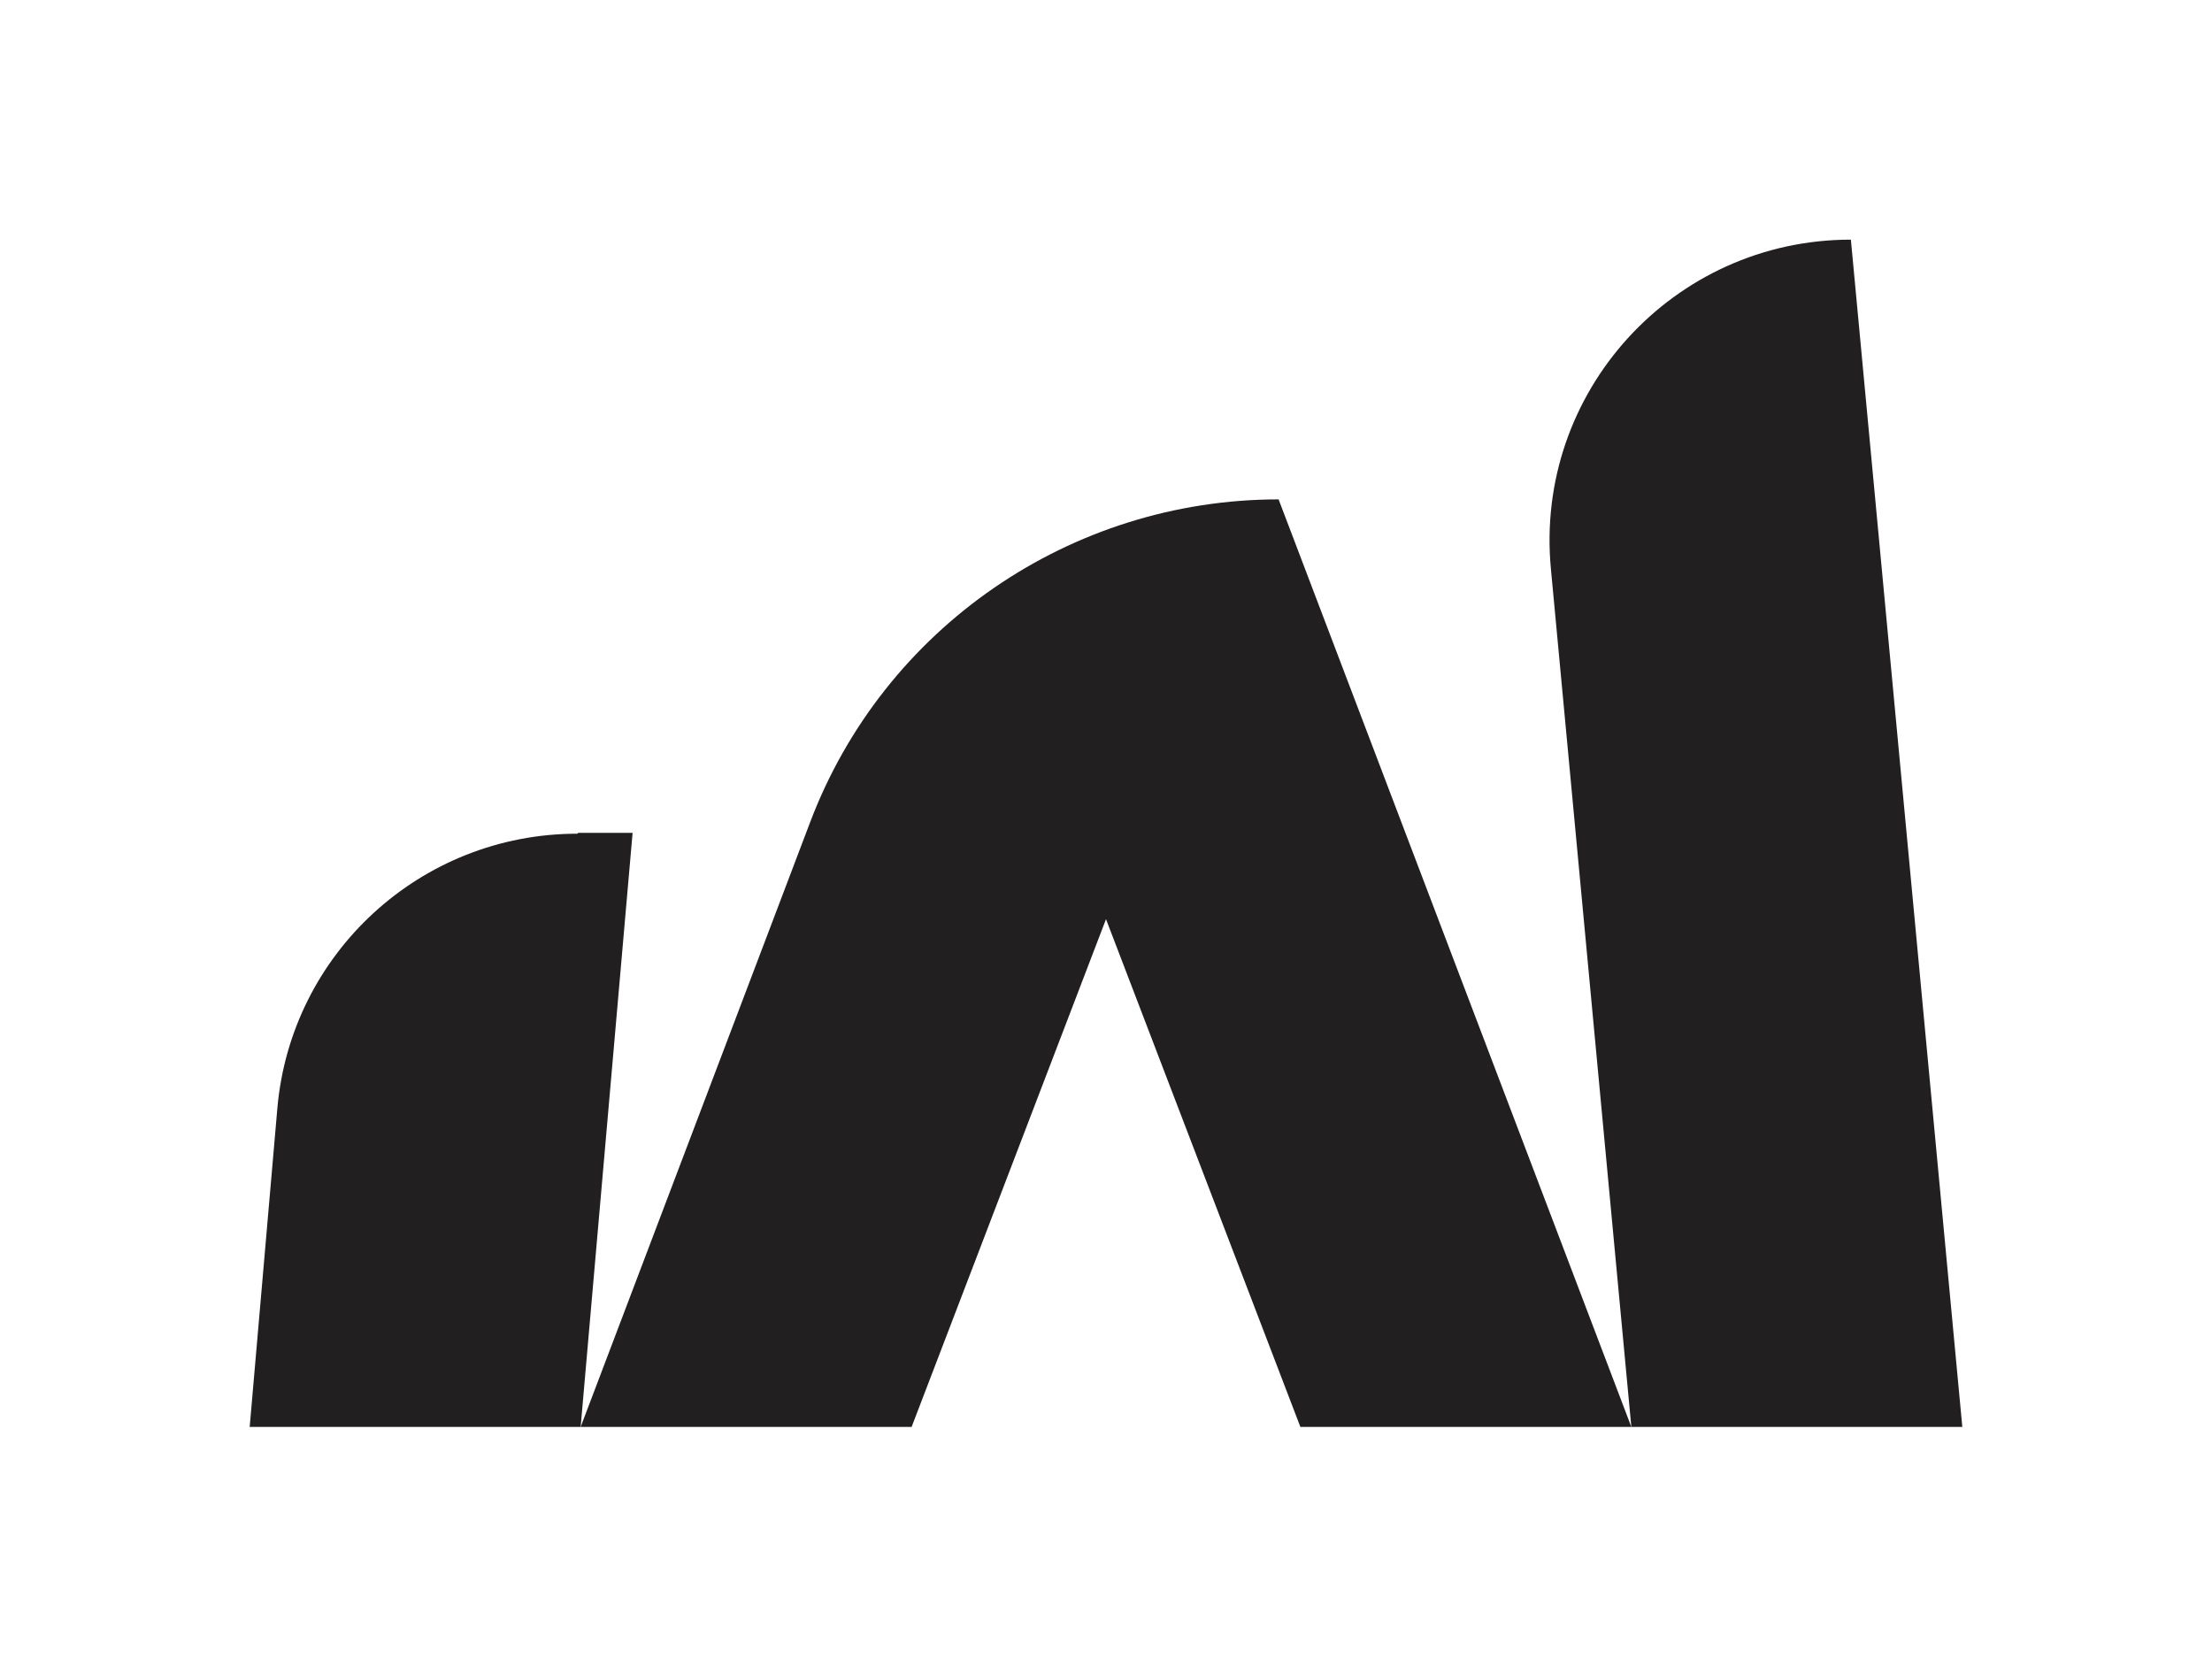
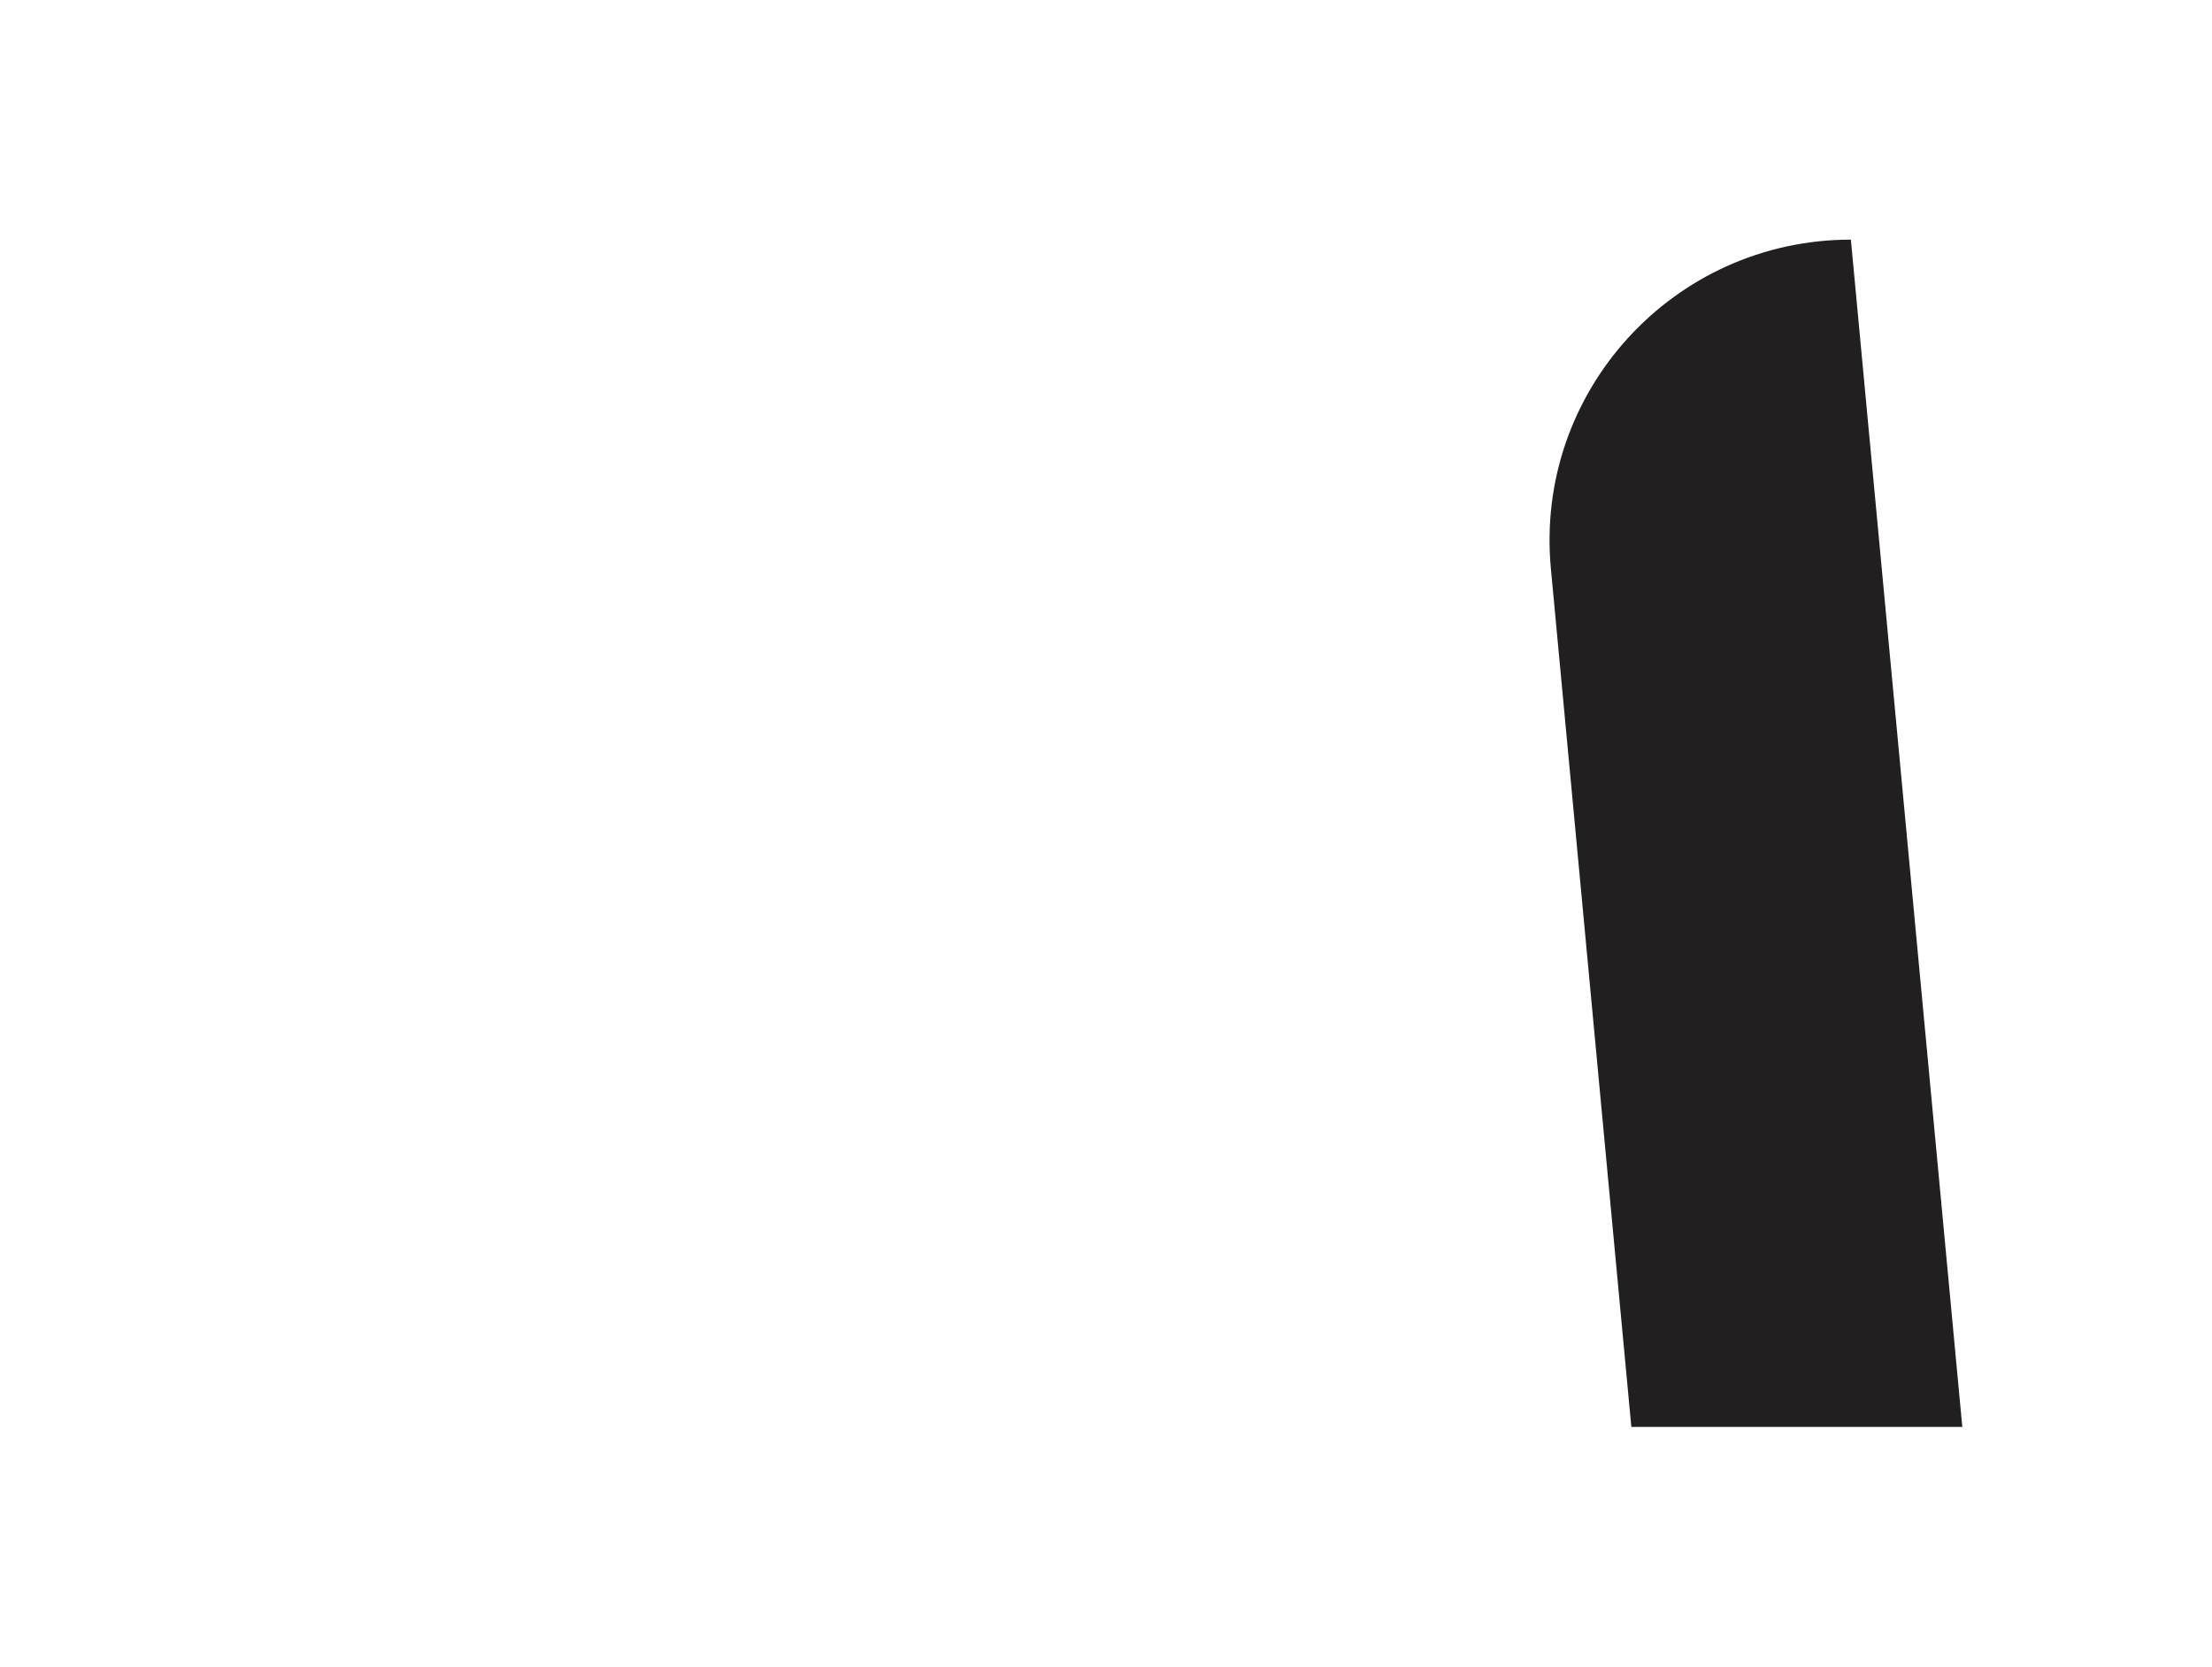
<svg xmlns="http://www.w3.org/2000/svg" width="264" height="199" viewBox="0 0 264 199" fill="none">
-   <path d="M68.9 99.5C50.2 99.5 34.7 113.8 33.1 132.3L29.8 170.3H69.3L75.5 99.4H69L68.9 99.5Z" fill="#221F20" />
  <path d="M220.9 28.6C199.7 28.6 183.1 46.8 185.1 67.9L194.7 170.3H234.2L220.9 28.6Z" fill="#221F20" />
-   <path d="M152.6 59.6C127.8 59.6 105.5 74.9 96.7 98.1L69.3 170.3H108.8L132 109.7L155.2 170.3H194.7L152.6 59.6Z" fill="#221F20" />
</svg>